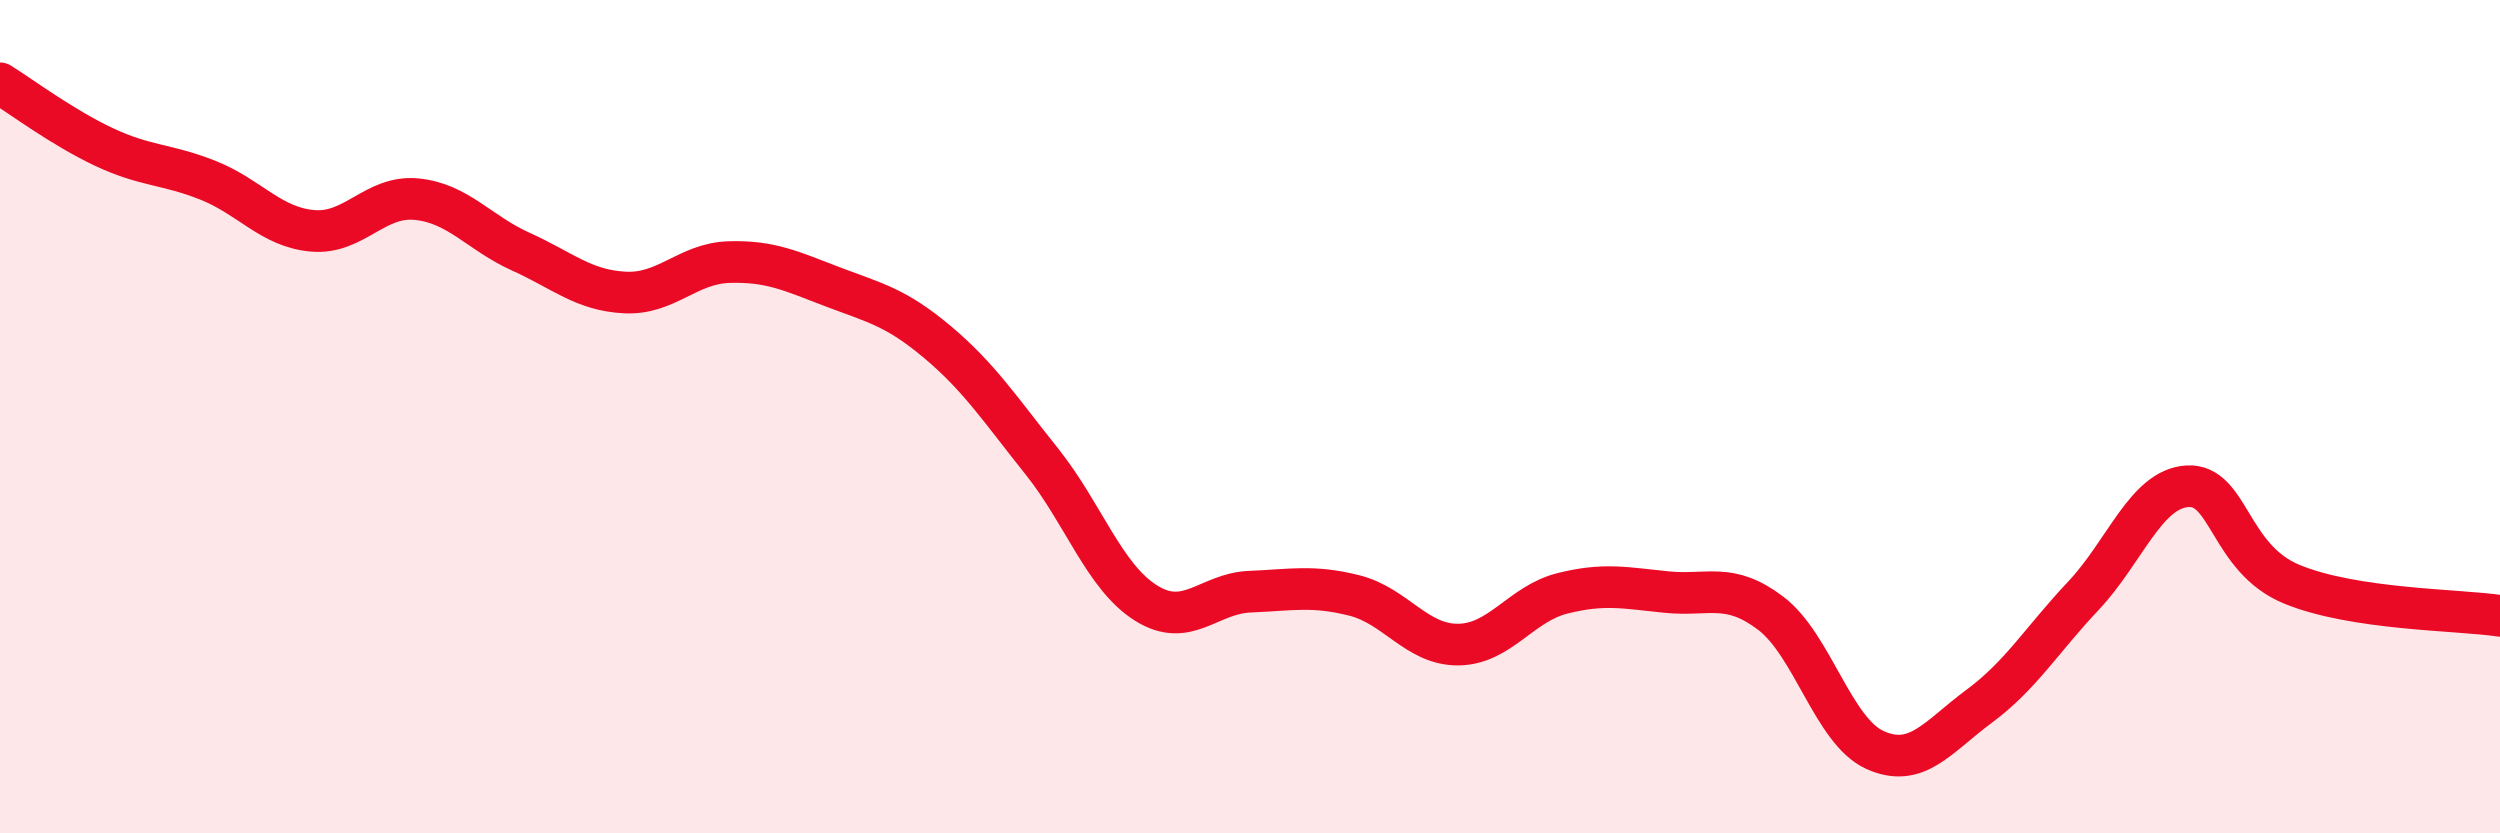
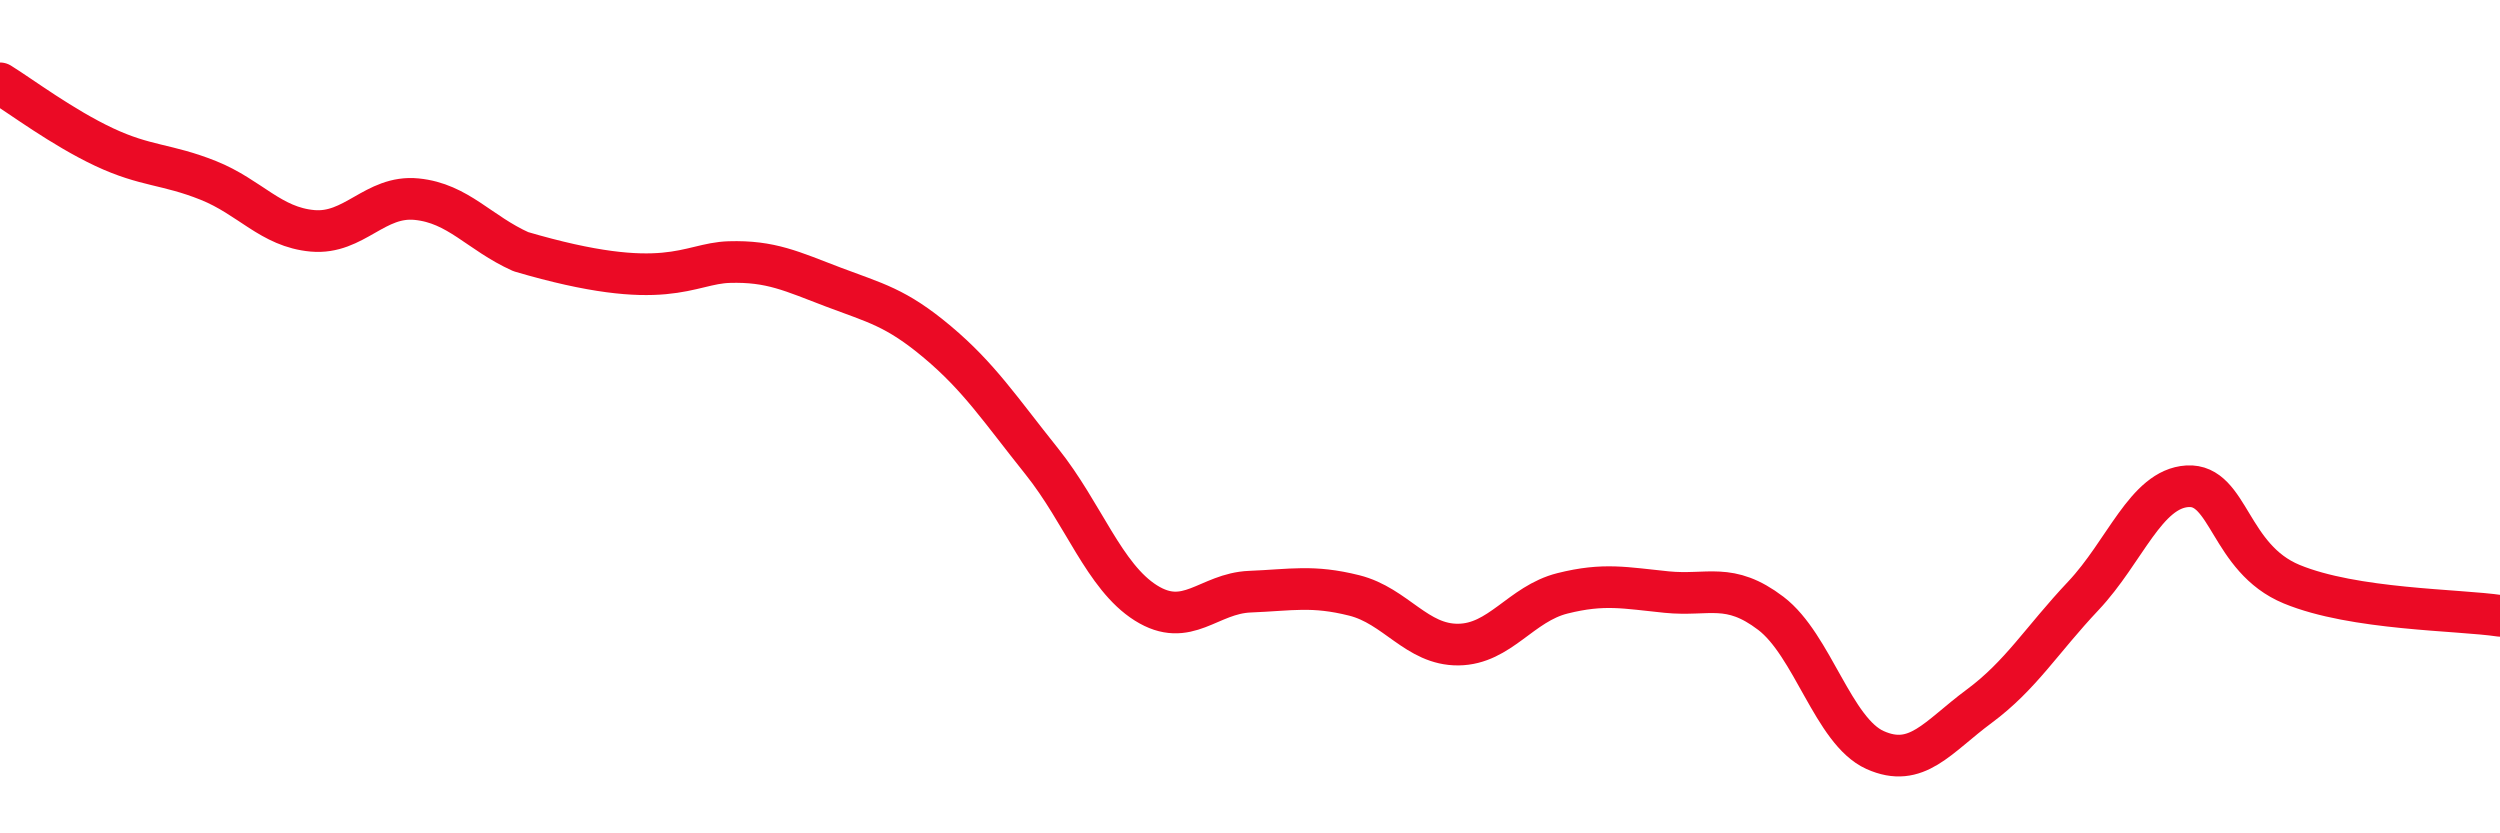
<svg xmlns="http://www.w3.org/2000/svg" width="60" height="20" viewBox="0 0 60 20">
-   <path d="M 0,2 C 0.5,2.31 1.5,3.06 2.5,3.53 C 3.5,4 4,3.93 5,4.33 C 6,4.73 6.5,5.45 7.5,5.54 C 8.5,5.63 9,4.68 10,4.78 C 11,4.88 11.5,5.59 12.5,6.04 C 13.5,6.49 14,6.97 15,7.02 C 16,7.07 16.5,6.32 17.5,6.29 C 18.5,6.26 19,6.51 20,6.89 C 21,7.27 21.5,7.37 22.5,8.21 C 23.5,9.05 24,9.82 25,11.07 C 26,12.32 26.5,13.84 27.5,14.47 C 28.5,15.1 29,14.24 30,14.2 C 31,14.16 31.5,14.04 32.5,14.29 C 33.5,14.54 34,15.48 35,15.47 C 36,15.46 36.5,14.49 37.5,14.24 C 38.5,13.99 39,14.11 40,14.21 C 41,14.31 41.5,13.96 42.5,14.72 C 43.5,15.48 44,17.55 45,18 C 46,18.45 46.5,17.69 47.5,16.95 C 48.5,16.21 49,15.36 50,14.3 C 51,13.24 51.5,11.73 52.5,11.67 C 53.5,11.61 53.5,13.4 55,14.02 C 56.5,14.64 59,14.63 60,14.78L60 20L0 20Z" fill="#EB0A25" opacity="0.1" stroke-linecap="round" stroke-linejoin="round" />
-   <path d="M 0,2 C 0.5,2.31 1.5,3.06 2.5,3.53 C 3.5,4 4,3.93 5,4.33 C 6,4.73 6.5,5.45 7.5,5.54 C 8.5,5.63 9,4.68 10,4.78 C 11,4.88 11.5,5.59 12.5,6.04 C 13.5,6.49 14,6.97 15,7.02 C 16,7.07 16.5,6.32 17.5,6.29 C 18.5,6.26 19,6.51 20,6.89 C 21,7.27 21.5,7.37 22.5,8.21 C 23.5,9.05 24,9.82 25,11.07 C 26,12.32 26.5,13.84 27.5,14.47 C 28.5,15.1 29,14.24 30,14.2 C 31,14.16 31.5,14.04 32.5,14.29 C 33.5,14.54 34,15.48 35,15.47 C 36,15.46 36.5,14.49 37.5,14.24 C 38.5,13.99 39,14.11 40,14.21 C 41,14.31 41.5,13.96 42.5,14.72 C 43.5,15.48 44,17.55 45,18 C 46,18.45 46.5,17.69 47.5,16.95 C 48.5,16.21 49,15.36 50,14.3 C 51,13.24 51.5,11.73 52.5,11.67 C 53.5,11.61 53.5,13.4 55,14.02 C 56.5,14.64 59,14.63 60,14.78" stroke="#EB0A25" stroke-width="1" fill="none" stroke-linecap="round" stroke-linejoin="round" />
+   <path d="M 0,2 C 0.5,2.31 1.5,3.06 2.5,3.53 C 3.5,4 4,3.93 5,4.33 C 6,4.73 6.5,5.45 7.5,5.54 C 8.5,5.63 9,4.68 10,4.78 C 11,4.88 11.5,5.59 12.5,6.04 C 16,7.07 16.5,6.32 17.5,6.29 C 18.5,6.26 19,6.51 20,6.89 C 21,7.27 21.5,7.37 22.5,8.21 C 23.5,9.05 24,9.82 25,11.07 C 26,12.32 26.5,13.84 27.5,14.47 C 28.5,15.1 29,14.24 30,14.2 C 31,14.16 31.5,14.04 32.5,14.29 C 33.5,14.54 34,15.48 35,15.47 C 36,15.46 36.5,14.49 37.5,14.24 C 38.5,13.99 39,14.11 40,14.21 C 41,14.31 41.5,13.96 42.5,14.72 C 43.5,15.48 44,17.55 45,18 C 46,18.45 46.5,17.69 47.5,16.95 C 48.5,16.21 49,15.36 50,14.3 C 51,13.24 51.5,11.73 52.5,11.67 C 53.5,11.61 53.5,13.4 55,14.02 C 56.5,14.64 59,14.63 60,14.78" stroke="#EB0A25" stroke-width="1" fill="none" stroke-linecap="round" stroke-linejoin="round" />
</svg>